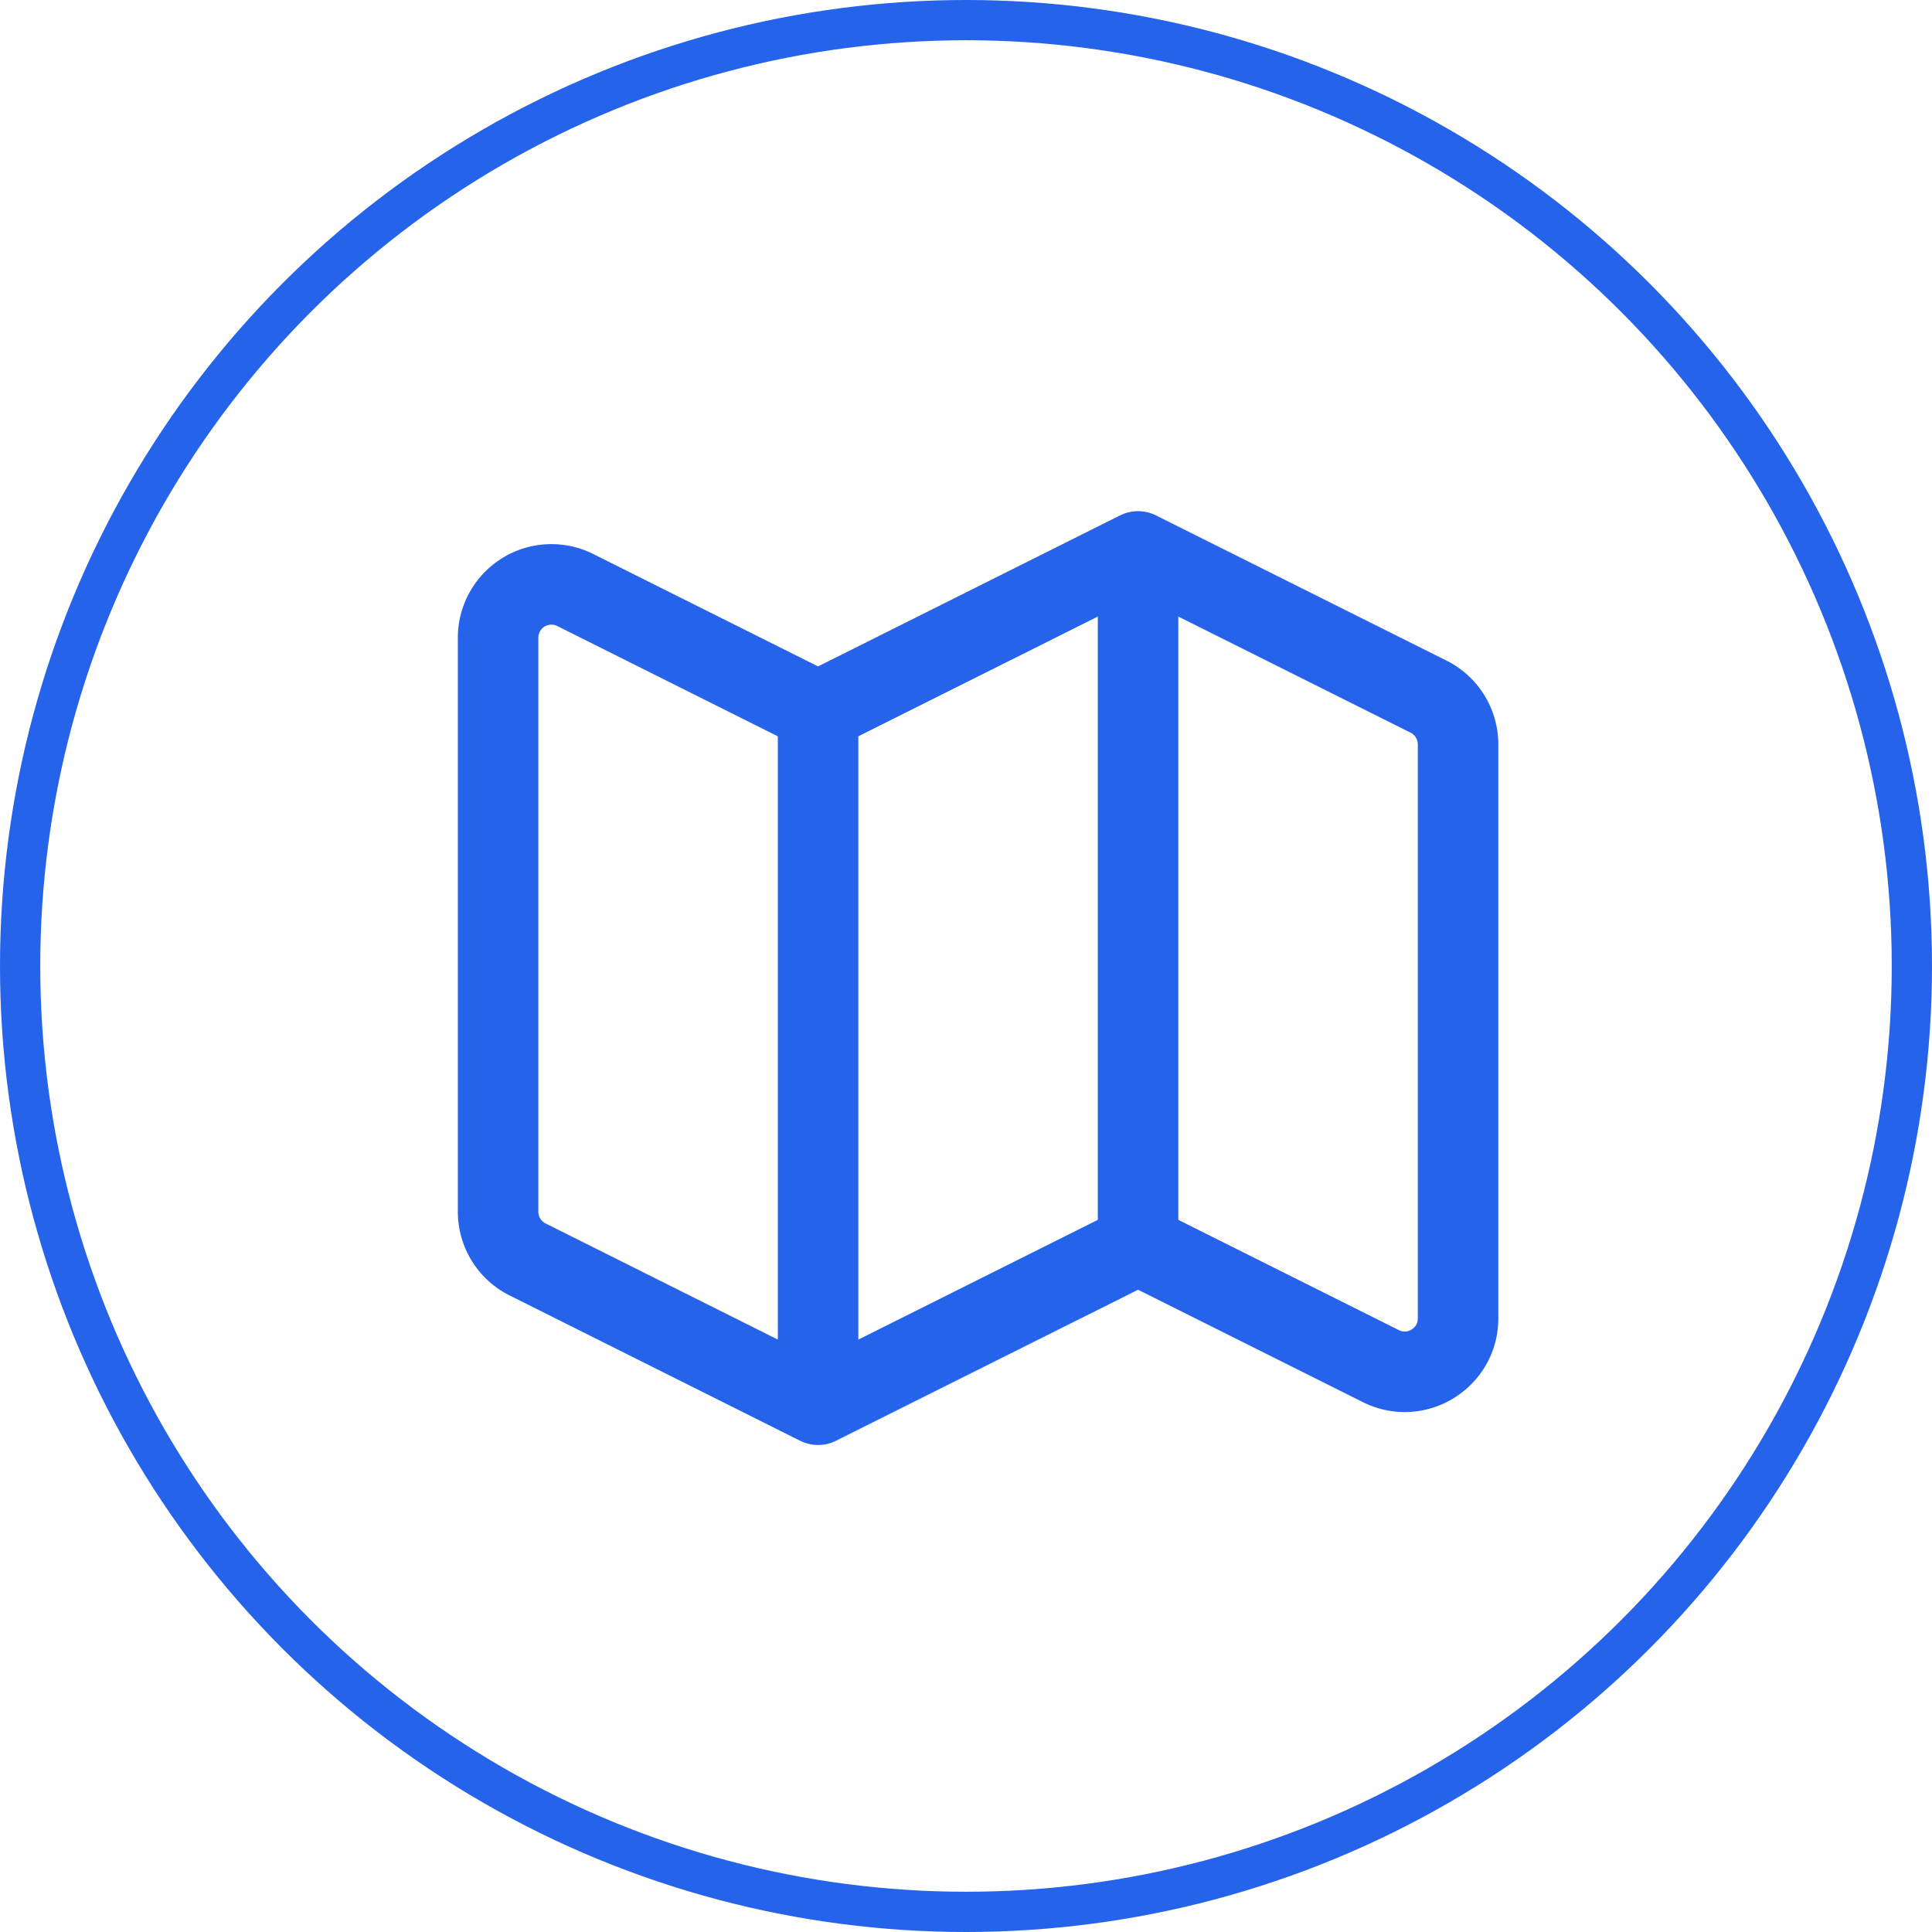
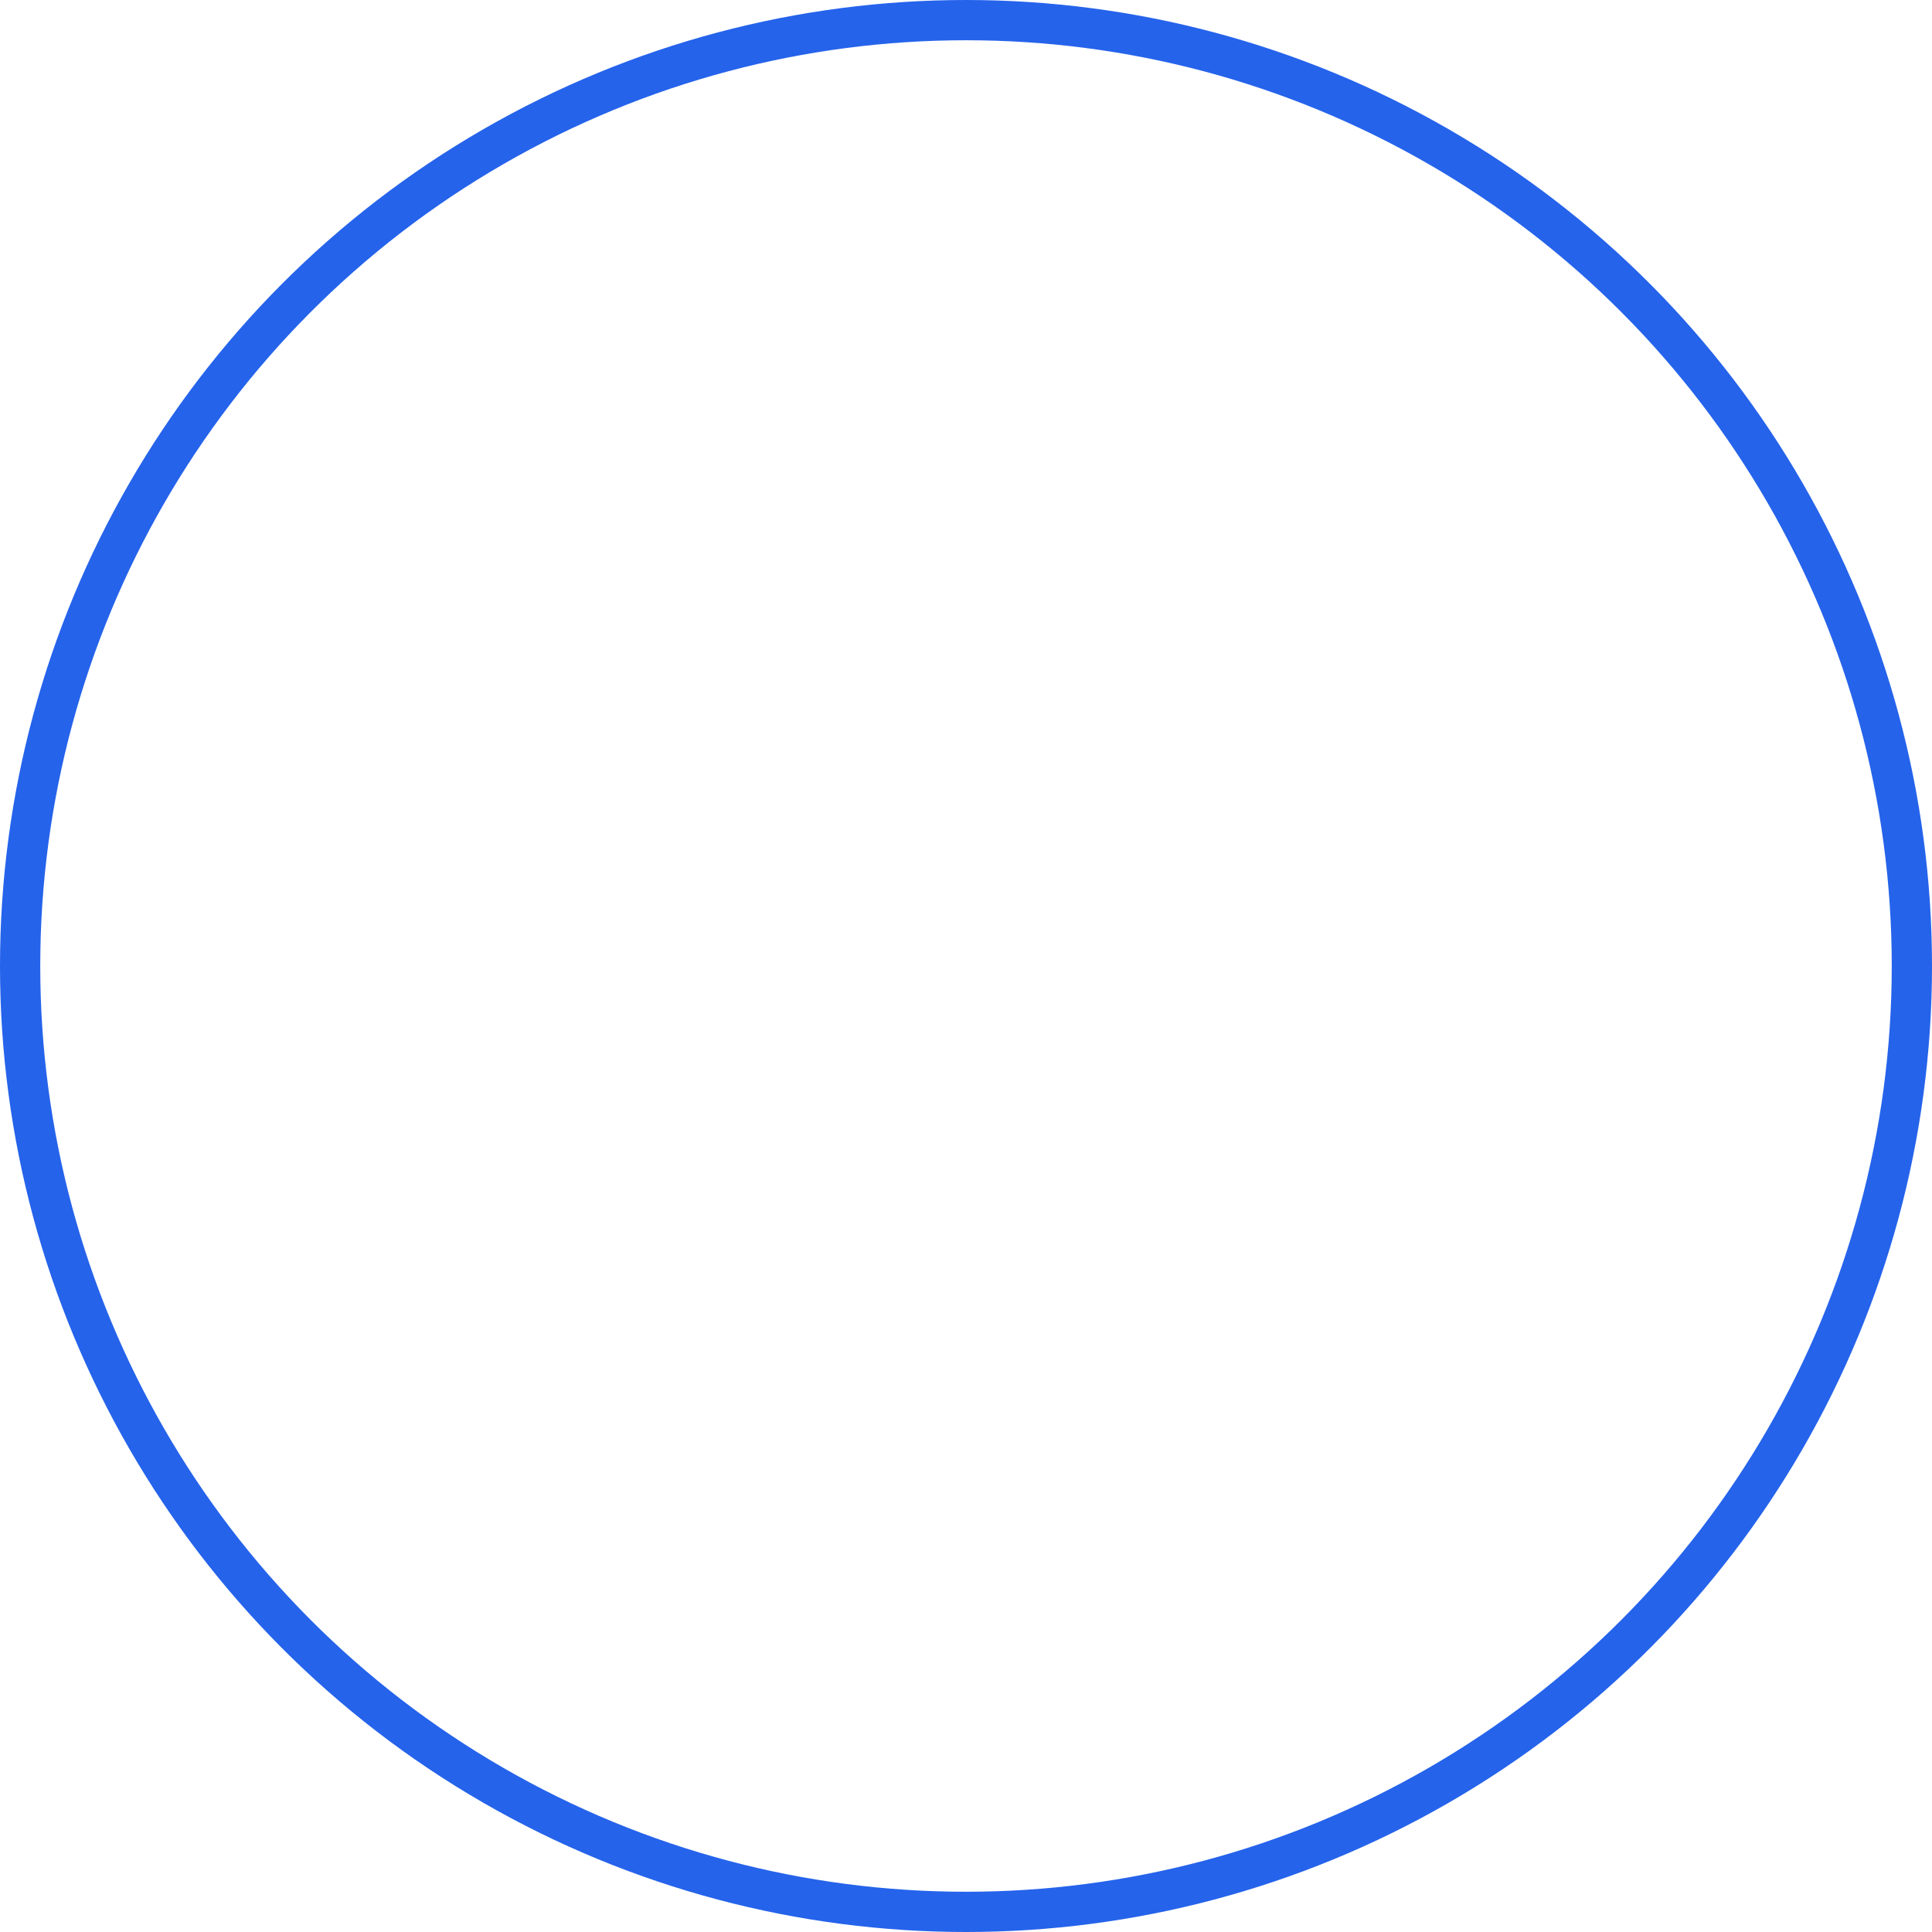
<svg xmlns="http://www.w3.org/2000/svg" width="48" height="48" viewBox="0 0 48 48" fill="none">
  <circle cx="24" cy="24" r="23.5" stroke="#2563EB" />
-   <path d="m20.325 34.9-7.218-3.61a1.325 1.325 0 0 1-.732-1.184V15.844a1.325 1.325 0 0 1 1.918-1.185l6.032 3.016m0 17.225 7.95-3.975m-7.95 3.975V17.675m7.95 13.25 6.032 3.016c.881.44 1.918-.2 1.918-1.185V18.494c0-.502-.284-.961-.732-1.186L28.275 13.7m0 17.225V13.7m0 0-7.95 3.975" stroke="#2563EB" stroke-width="2" stroke-linecap="round" stroke-linejoin="round" />
</svg>